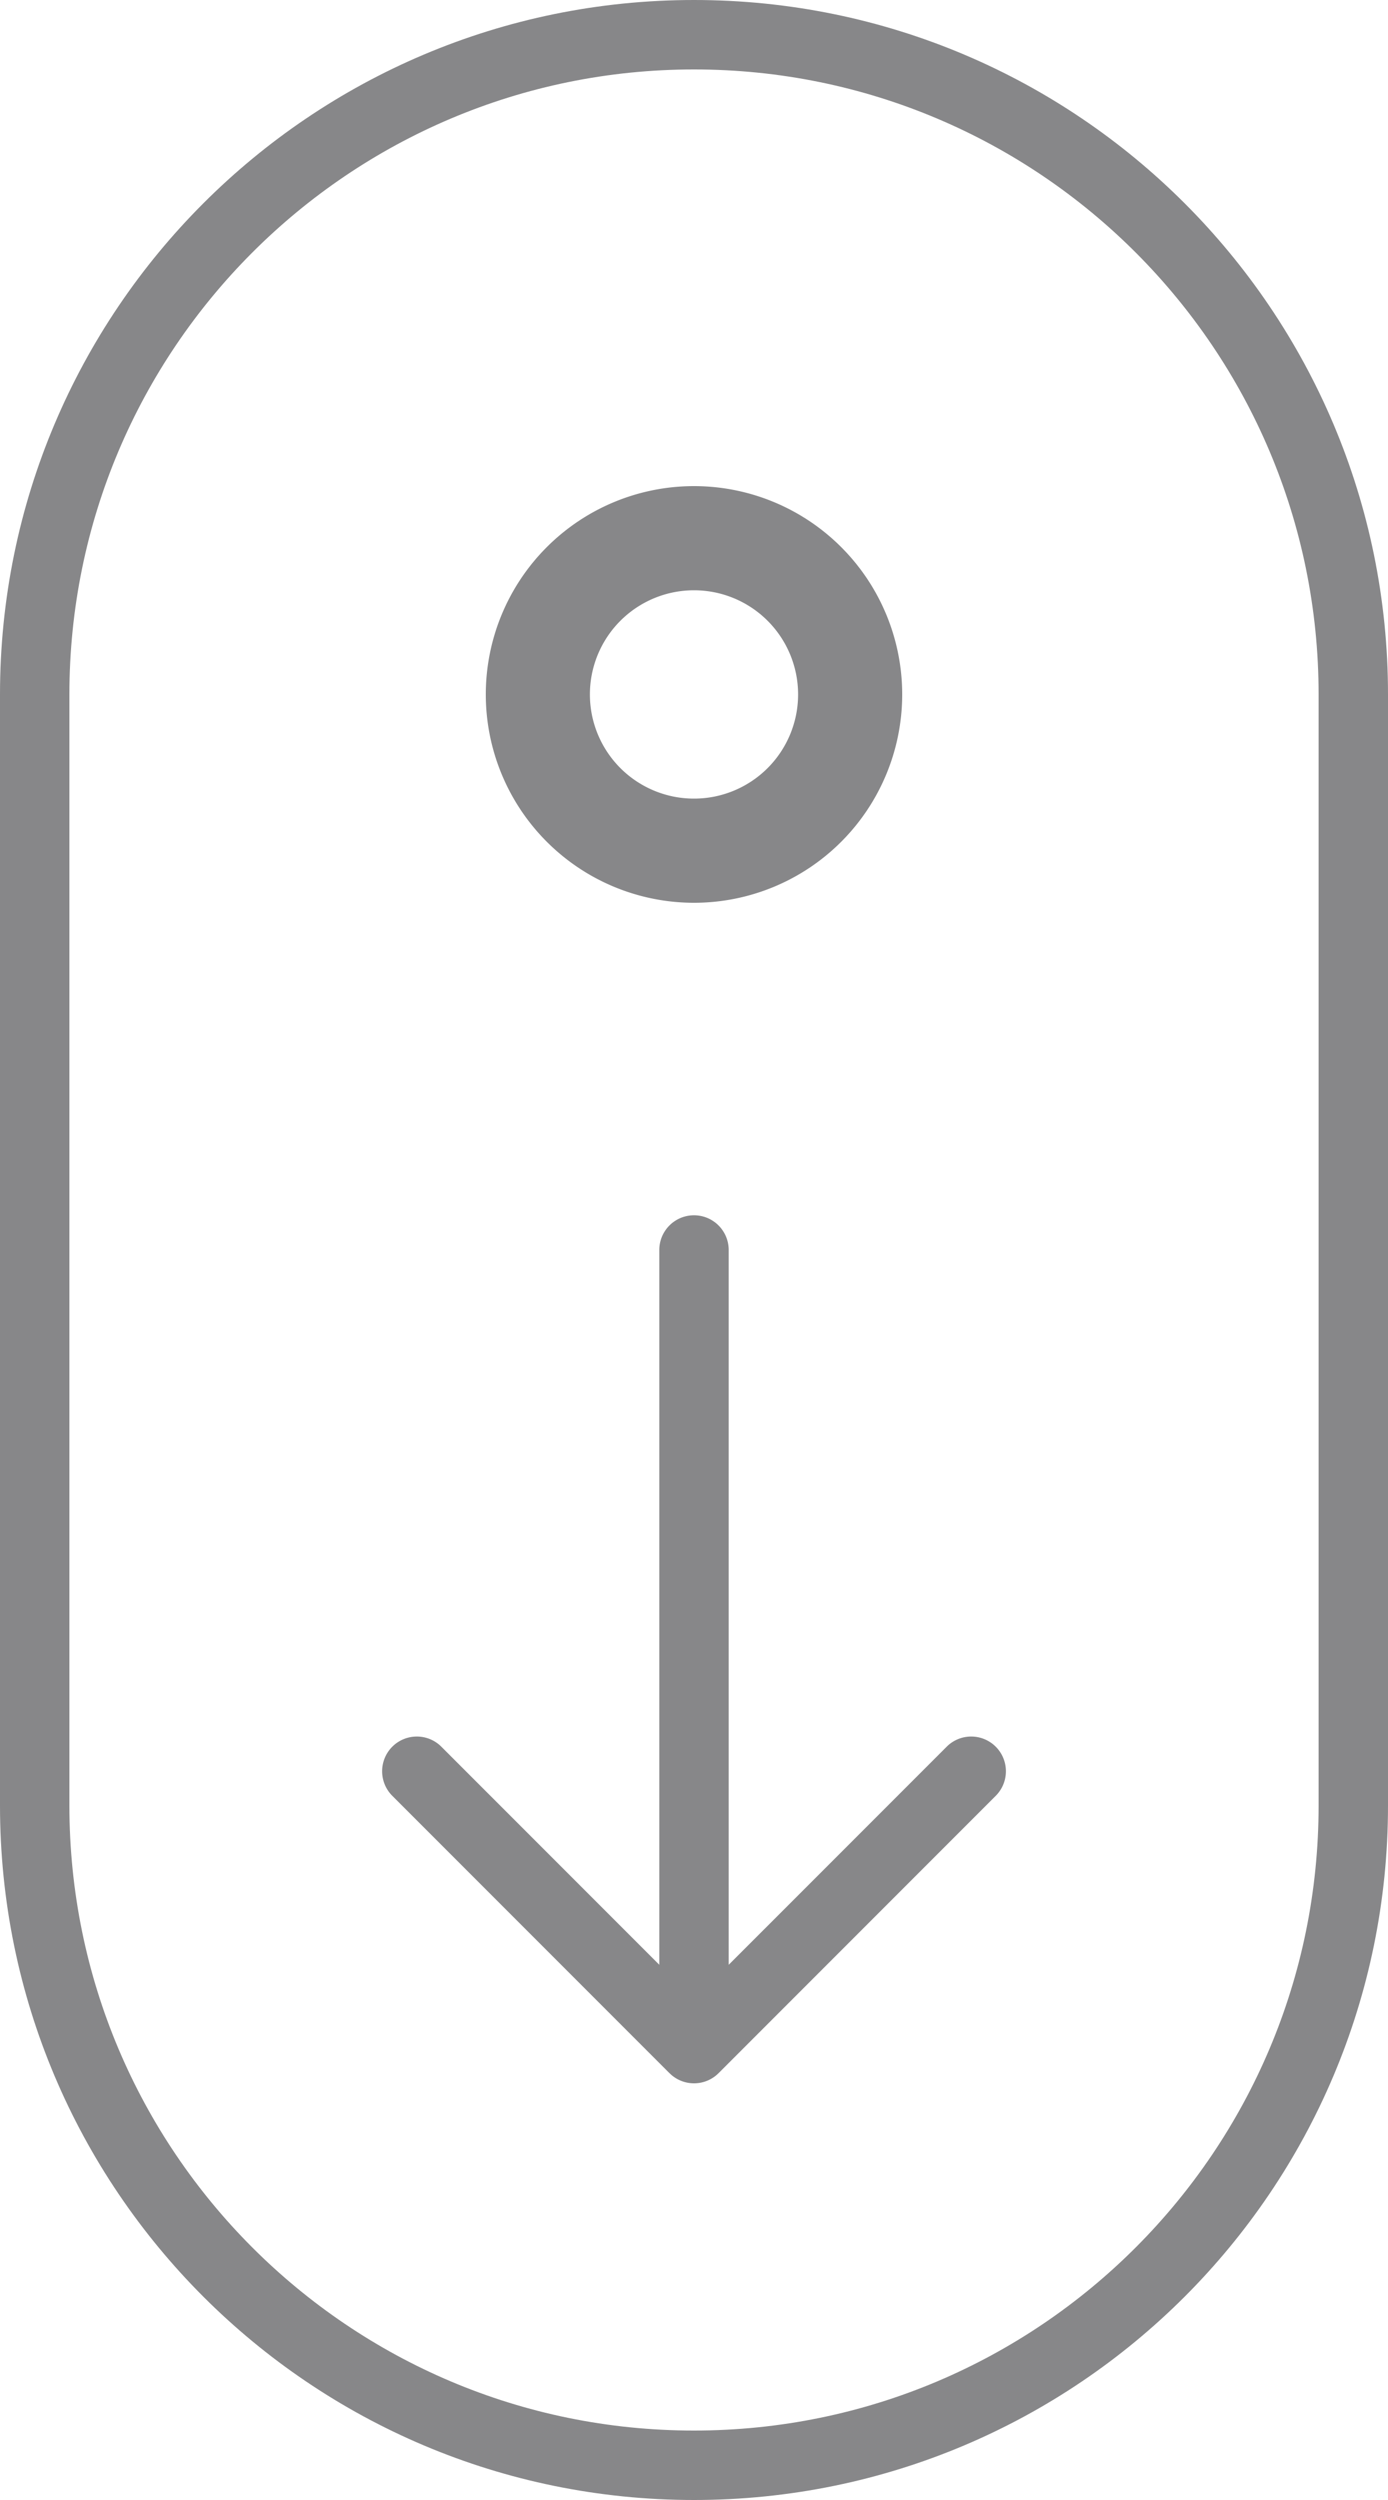
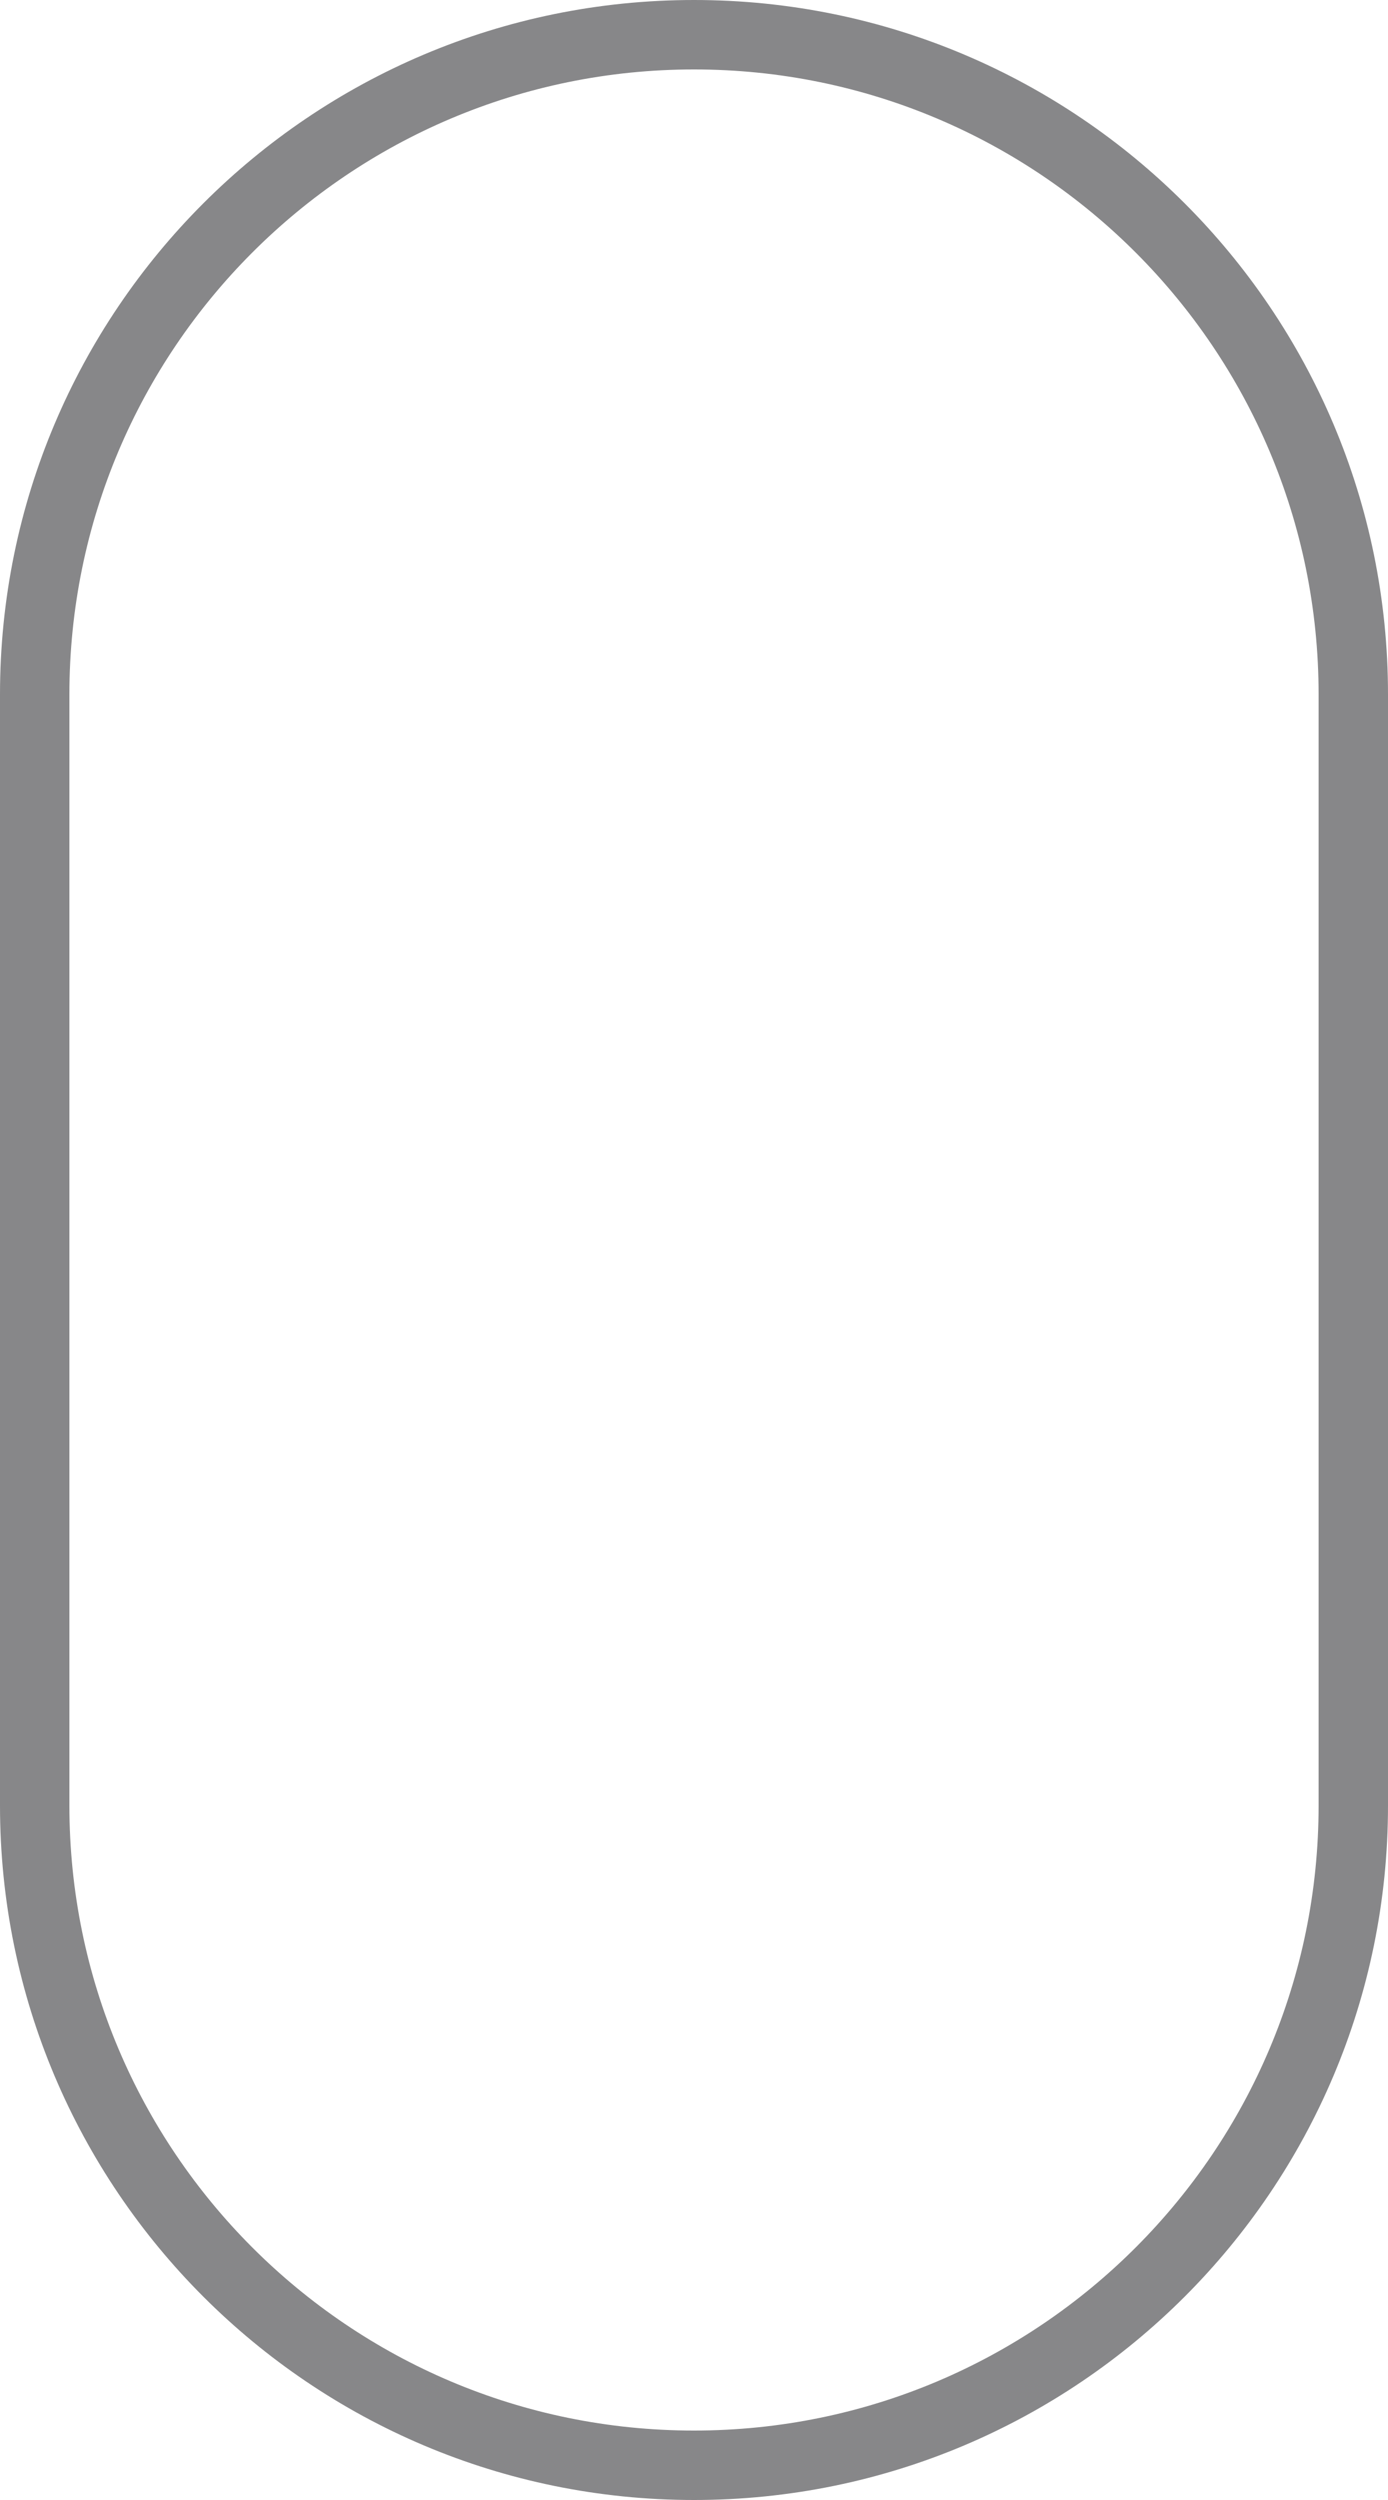
<svg xmlns="http://www.w3.org/2000/svg" width="40" height="72" fill="none">
  <path fill="#878789" fill-rule="evenodd" d="M2 20v32c0 9.941 8.059 18 18 18s18-8.059 18-18V20c0-9.941-8.059-18-18-18S2 10.059 2 20zm18 52c11.046 0 20-8.954 20-20V20C40 8.954 31.046 0 20 0S0 8.954 0 20v32c0 11.046 8.954 20 20 20z" clip-rule="evenodd" />
-   <path fill="#878789" fill-rule="evenodd" d="M20 17a3 3 0 1 0 0 6 3 3 0 0 0 0-6zm0-3a6 6 0 1 0 0 12 6 6 0 0 0 0-12z" clip-rule="evenodd" />
-   <path fill="#878789" d="M19.294 59.707a1 1 0 0 0 1.414 0l8-8a1 1 0 0 0-1.414-1.414L21 56.586V36a1 1 0 1 0-2 0v20.586l-6.293-6.293a1 1 0 0 0-1.414 1.414l8 8z" />
</svg>